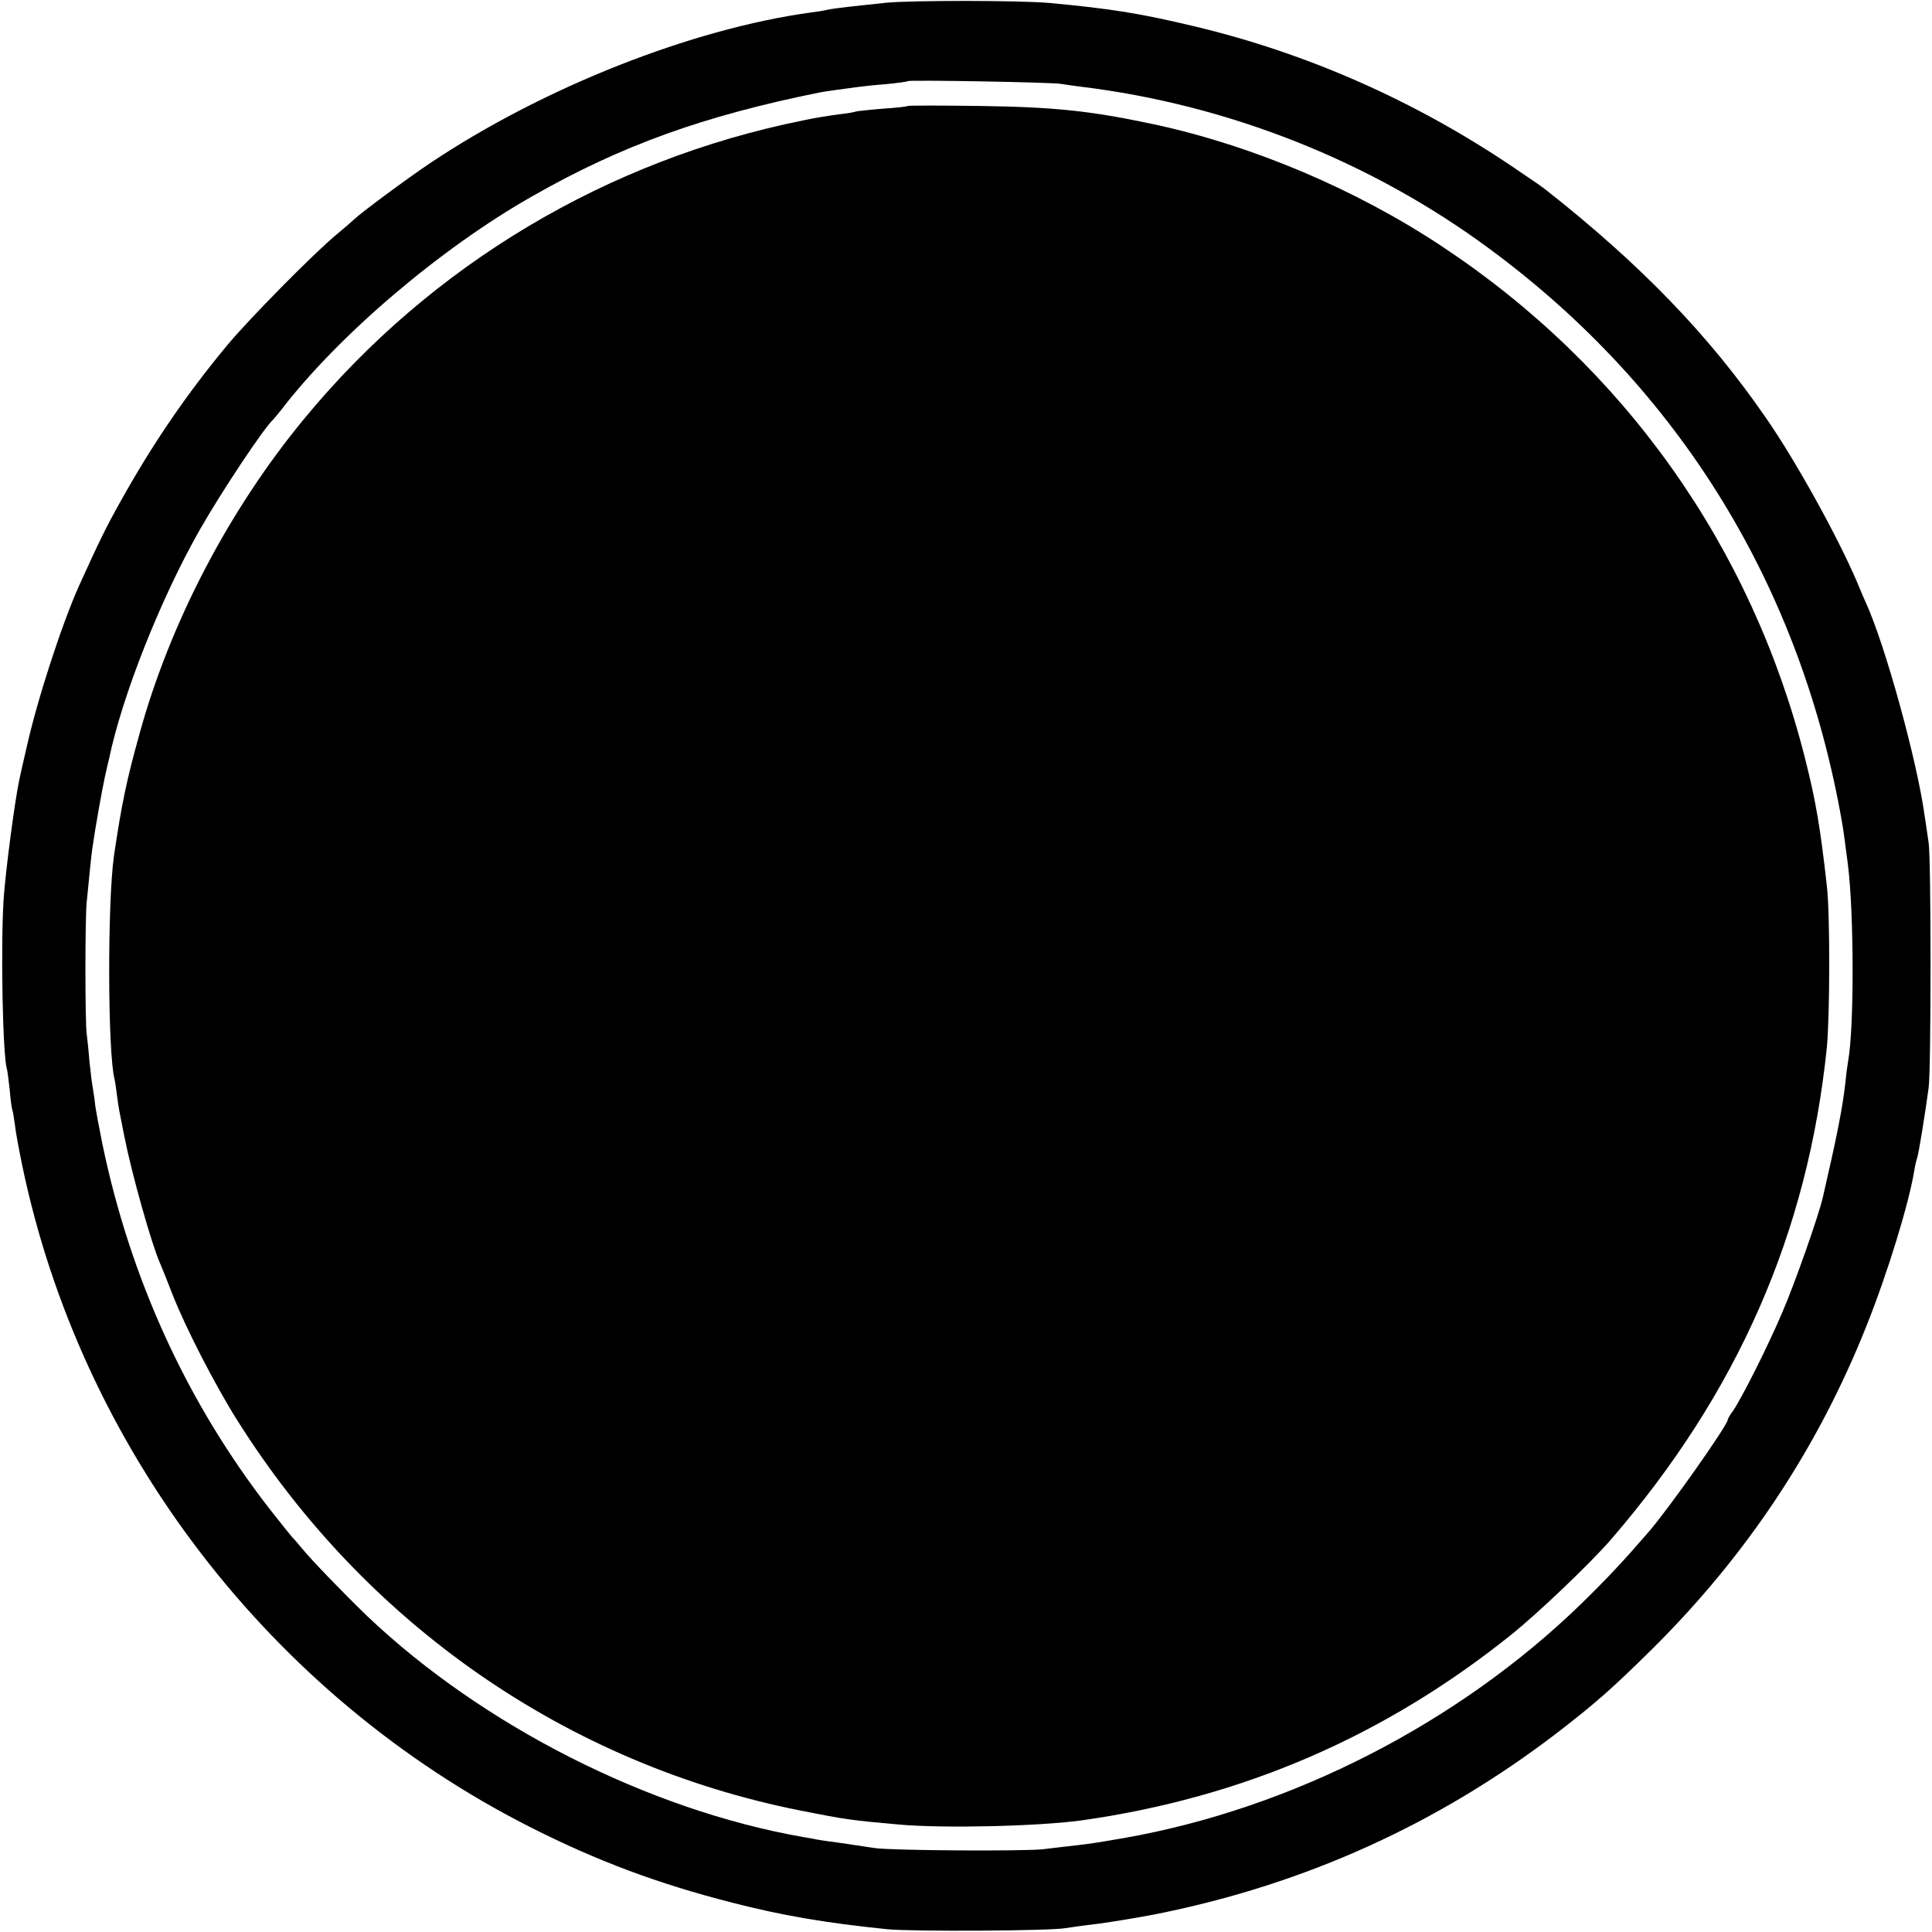
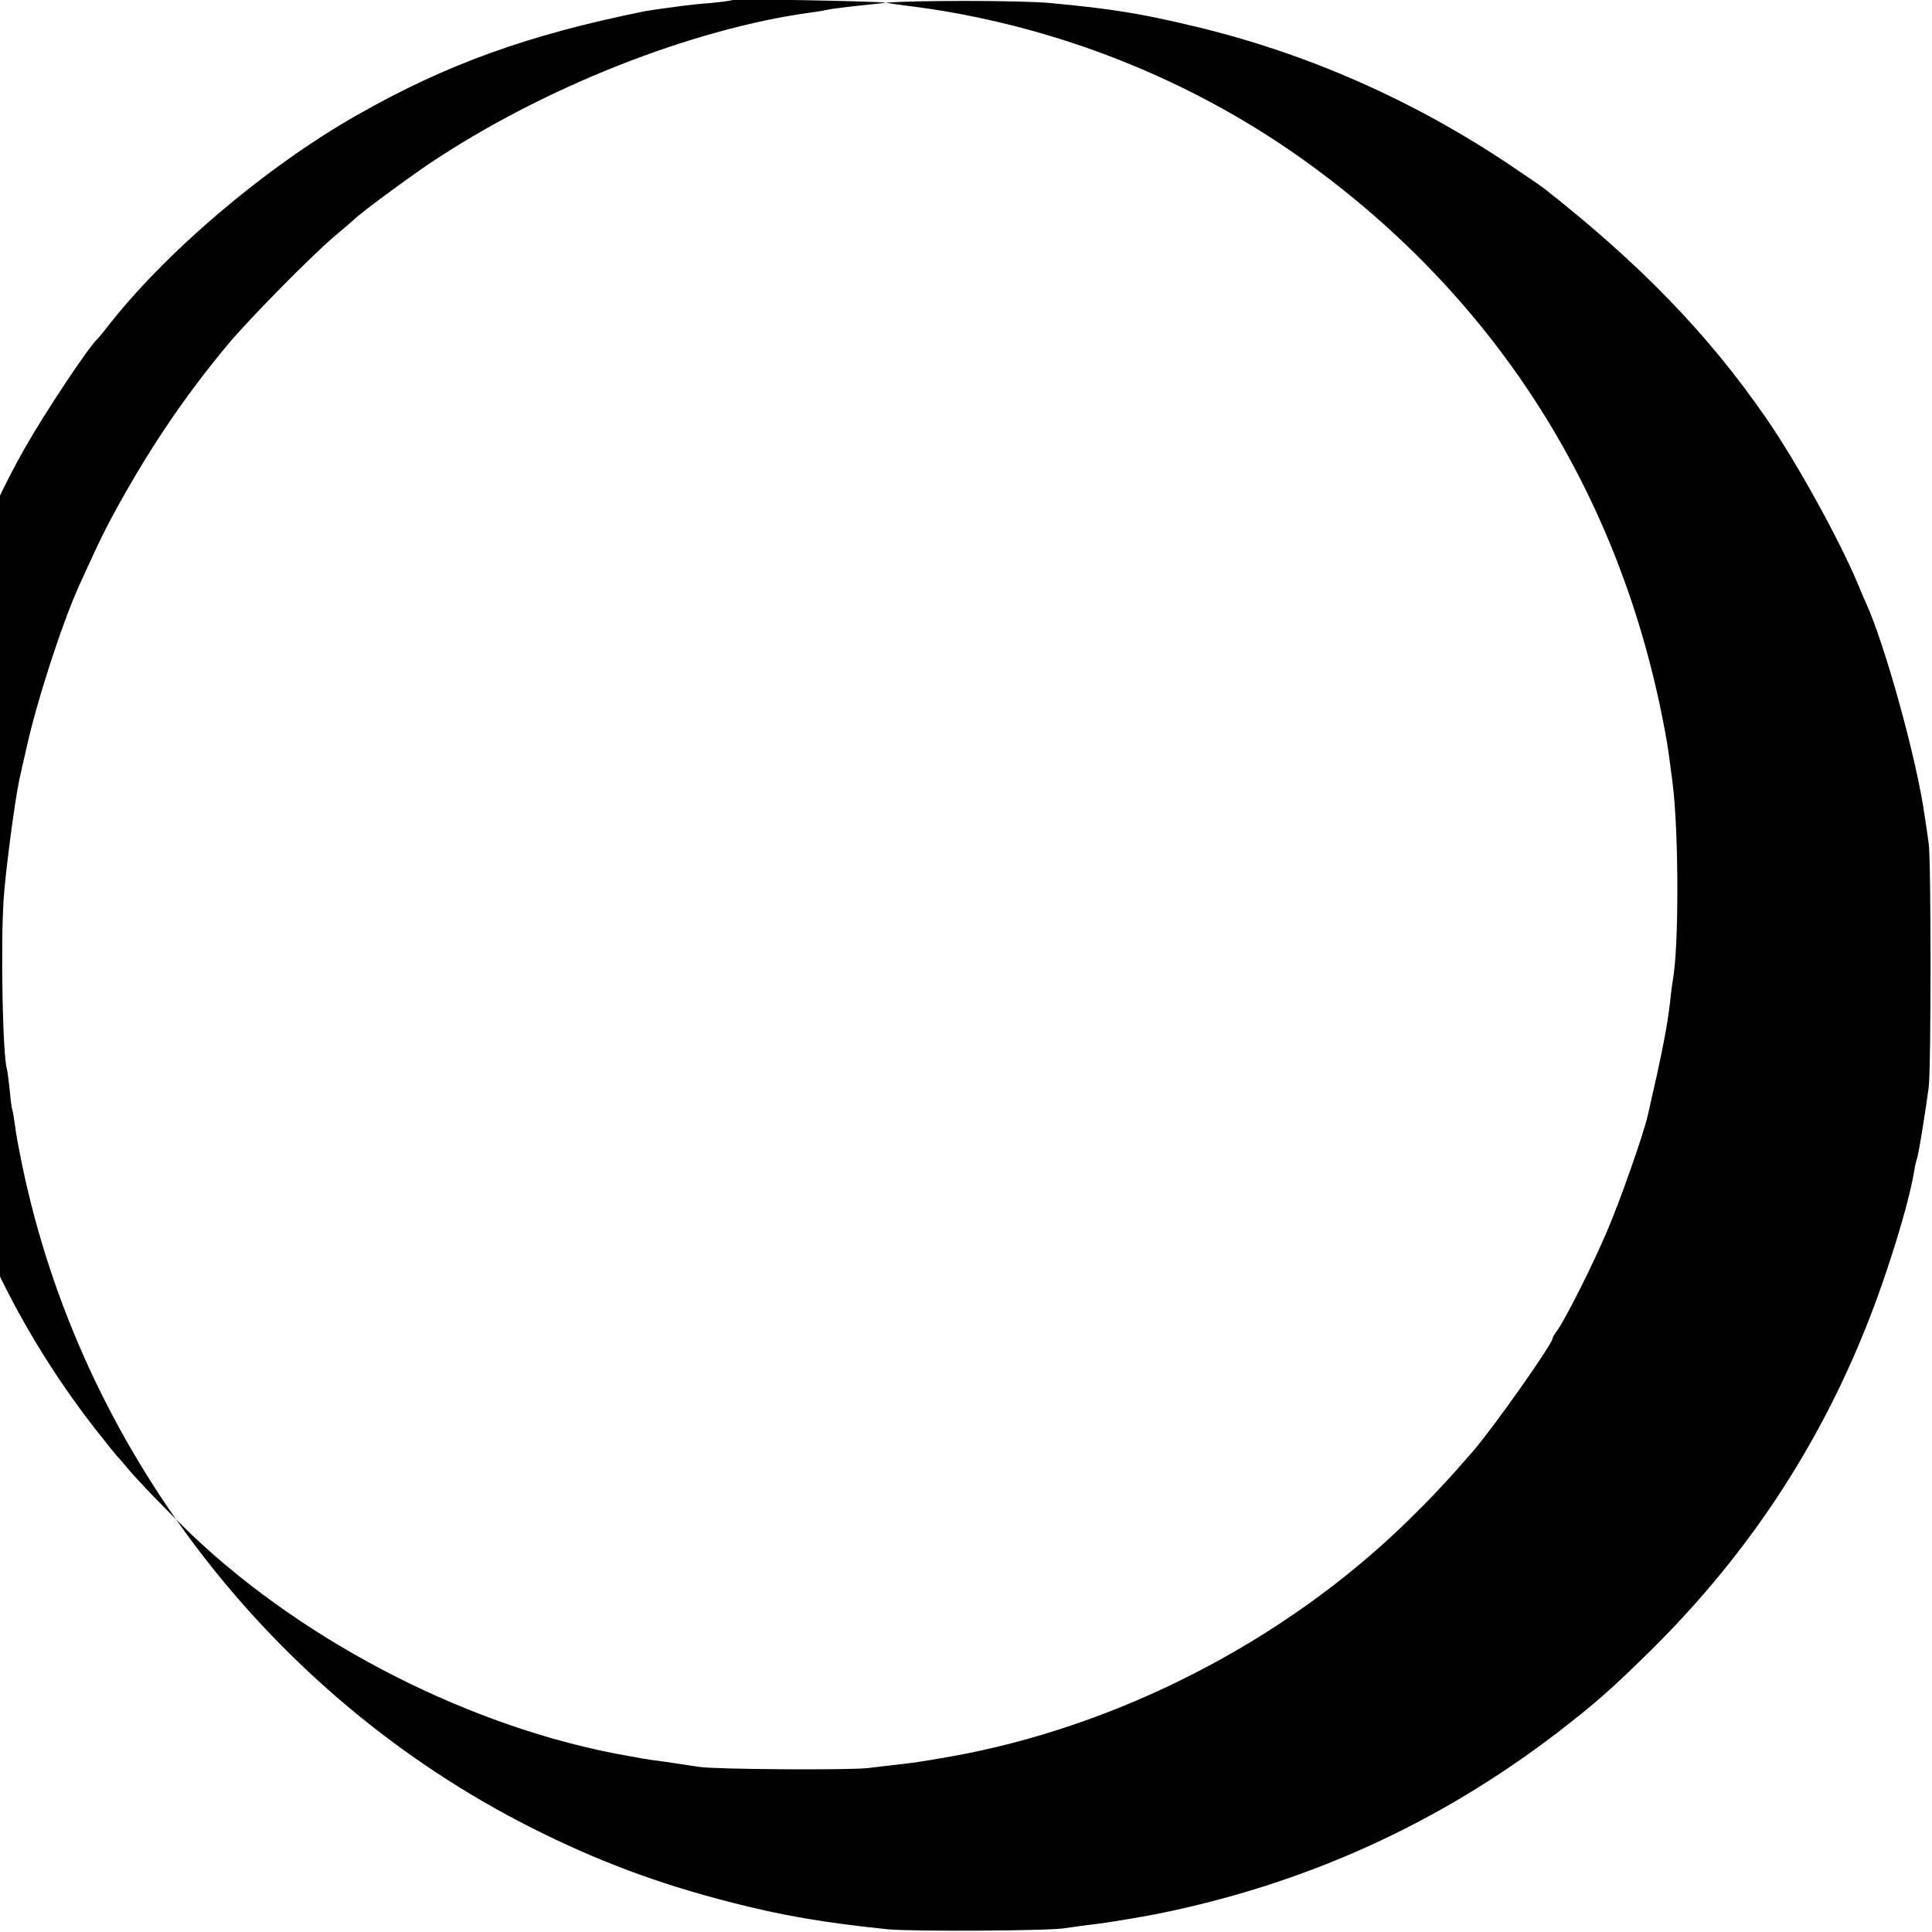
<svg xmlns="http://www.w3.org/2000/svg" version="1.0" width="700pt" height="700pt" viewBox="0 0 700 700" preserveAspectRatio="xMidYMid meet">
  <g transform="translate(0,700) scale(0.1,-0.1)" fill="#000000" stroke="none">
-     <path d="M3210 6990 c-36 -4 -94 -10 -130 -14 -36 -4 -72 -9 -80 -11 -8 -2 -35 -7 -60 -10 -434 -59 -974 -273 -1383 -547 -82 -55 -248 -178 -273 -202 -6 -6 -35 -31 -65 -56 -82 -68 -316 -305 -395 -400 -148 -178 -271 -358 -388 -568 -53 -95 -75 -140 -149 -303 -63 -140 -153 -417 -191 -589 -10 -41 -21 -93 -26 -115 -16 -73 -51 -339 -57 -435 -11 -175 -3 -566 12 -613 2 -6 6 -40 10 -74 3 -35 7 -68 10 -75 2 -7 6 -31 9 -53 2 -22 14 -87 26 -145 213 -1028 899 -1922 1839 -2399 243 -123 464 -206 735 -275 179 -46 335 -73 561 -96 89 -9 597 -6 645 4 14 2 68 10 120 16 52 7 149 23 215 36 536 108 1016 326 1446 655 140 108 198 159 345 304 343 340 601 729 777 1172 76 190 154 444 173 563 3 19 8 38 9 41 5 6 33 182 43 259 9 73 9 821 0 885 -4 28 -10 70 -14 95 -27 201 -144 624 -213 775 -5 11 -20 45 -32 75 -69 162 -221 438 -330 595 -207 301 -456 558 -799 828 -8 7 -62 44 -120 83 -354 239 -744 411 -1150 508 -201 48 -302 64 -525 85 -107 10 -503 10 -595 1z m635 -294 c17 -3 48 -7 70 -10 535 -65 1052 -270 1481 -587 691 -509 1131 -1227 1279 -2084 5 -29 10 -69 20 -145 23 -181 23 -598 1 -715 -2 -11 -7 -47 -10 -80 -11 -92 -28 -181 -81 -411 -15 -67 -102 -314 -147 -418 -53 -125 -147 -311 -179 -358 -11 -14 -19 -29 -19 -32 0 -19 -214 -323 -288 -408 -89 -103 -146 -164 -241 -257 -445 -433 -1050 -744 -1661 -851 -105 -18 -112 -19 -170 -26 -30 -3 -84 -10 -120 -14 -68 -8 -549 -5 -610 4 -19 3 -73 11 -120 18 -47 6 -87 12 -90 13 -3 1 -25 5 -50 9 -559 98 -1161 403 -1579 800 -86 83 -203 204 -237 246 -16 19 -31 37 -35 40 -3 3 -39 48 -80 100 -300 385 -506 834 -608 1325 -11 55 -23 118 -26 140 -2 22 -7 51 -9 65 -3 14 -8 57 -12 95 -3 39 -8 84 -10 100 -6 47 -6 414 0 475 12 121 17 174 21 199 9 65 35 211 45 256 6 28 13 57 15 65 47 227 186 579 328 829 76 134 234 372 267 401 3 3 16 19 29 35 208 271 577 585 908 773 324 185 622 292 1043 377 14 3 79 12 140 20 14 2 59 7 100 10 41 4 77 9 79 11 6 5 521 -4 556 -10z" />
-     <path d="M3289 6616 c-2 -2 -44 -7 -93 -10 -49 -4 -92 -9 -95 -10 -3 -2 -30 -7 -60 -10 -30 -4 -89 -13 -130 -22 -711 -143 -1349 -524 -1807 -1079 -273 -330 -487 -739 -598 -1142 -48 -172 -65 -255 -93 -443 -24 -169 -23 -713 2 -810 2 -8 6 -35 9 -60 6 -46 8 -55 27 -150 27 -135 97 -384 128 -455 5 -11 26 -63 46 -115 48 -122 154 -328 234 -455 465 -740 1196 -1247 2041 -1415 167 -33 181 -35 361 -51 163 -14 498 -6 655 15 584 82 1099 304 1558 672 99 79 287 259 361 344 461 533 715 1113 784 1785 11 114 12 486 0 585 -24 215 -40 308 -79 462 -194 768 -654 1417 -1315 1855 -312 207 -687 366 -1046 443 -226 48 -355 62 -625 66 -143 2 -262 2 -265 0z" />
+     <path d="M3210 6990 c-36 -4 -94 -10 -130 -14 -36 -4 -72 -9 -80 -11 -8 -2 -35 -7 -60 -10 -434 -59 -974 -273 -1383 -547 -82 -55 -248 -178 -273 -202 -6 -6 -35 -31 -65 -56 -82 -68 -316 -305 -395 -400 -148 -178 -271 -358 -388 -568 -53 -95 -75 -140 -149 -303 -63 -140 -153 -417 -191 -589 -10 -41 -21 -93 -26 -115 -16 -73 -51 -339 -57 -435 -11 -175 -3 -566 12 -613 2 -6 6 -40 10 -74 3 -35 7 -68 10 -75 2 -7 6 -31 9 -53 2 -22 14 -87 26 -145 213 -1028 899 -1922 1839 -2399 243 -123 464 -206 735 -275 179 -46 335 -73 561 -96 89 -9 597 -6 645 4 14 2 68 10 120 16 52 7 149 23 215 36 536 108 1016 326 1446 655 140 108 198 159 345 304 343 340 601 729 777 1172 76 190 154 444 173 563 3 19 8 38 9 41 5 6 33 182 43 259 9 73 9 821 0 885 -4 28 -10 70 -14 95 -27 201 -144 624 -213 775 -5 11 -20 45 -32 75 -69 162 -221 438 -330 595 -207 301 -456 558 -799 828 -8 7 -62 44 -120 83 -354 239 -744 411 -1150 508 -201 48 -302 64 -525 85 -107 10 -503 10 -595 1z c17 -3 48 -7 70 -10 535 -65 1052 -270 1481 -587 691 -509 1131 -1227 1279 -2084 5 -29 10 -69 20 -145 23 -181 23 -598 1 -715 -2 -11 -7 -47 -10 -80 -11 -92 -28 -181 -81 -411 -15 -67 -102 -314 -147 -418 -53 -125 -147 -311 -179 -358 -11 -14 -19 -29 -19 -32 0 -19 -214 -323 -288 -408 -89 -103 -146 -164 -241 -257 -445 -433 -1050 -744 -1661 -851 -105 -18 -112 -19 -170 -26 -30 -3 -84 -10 -120 -14 -68 -8 -549 -5 -610 4 -19 3 -73 11 -120 18 -47 6 -87 12 -90 13 -3 1 -25 5 -50 9 -559 98 -1161 403 -1579 800 -86 83 -203 204 -237 246 -16 19 -31 37 -35 40 -3 3 -39 48 -80 100 -300 385 -506 834 -608 1325 -11 55 -23 118 -26 140 -2 22 -7 51 -9 65 -3 14 -8 57 -12 95 -3 39 -8 84 -10 100 -6 47 -6 414 0 475 12 121 17 174 21 199 9 65 35 211 45 256 6 28 13 57 15 65 47 227 186 579 328 829 76 134 234 372 267 401 3 3 16 19 29 35 208 271 577 585 908 773 324 185 622 292 1043 377 14 3 79 12 140 20 14 2 59 7 100 10 41 4 77 9 79 11 6 5 521 -4 556 -10z" />
  </g>
</svg>